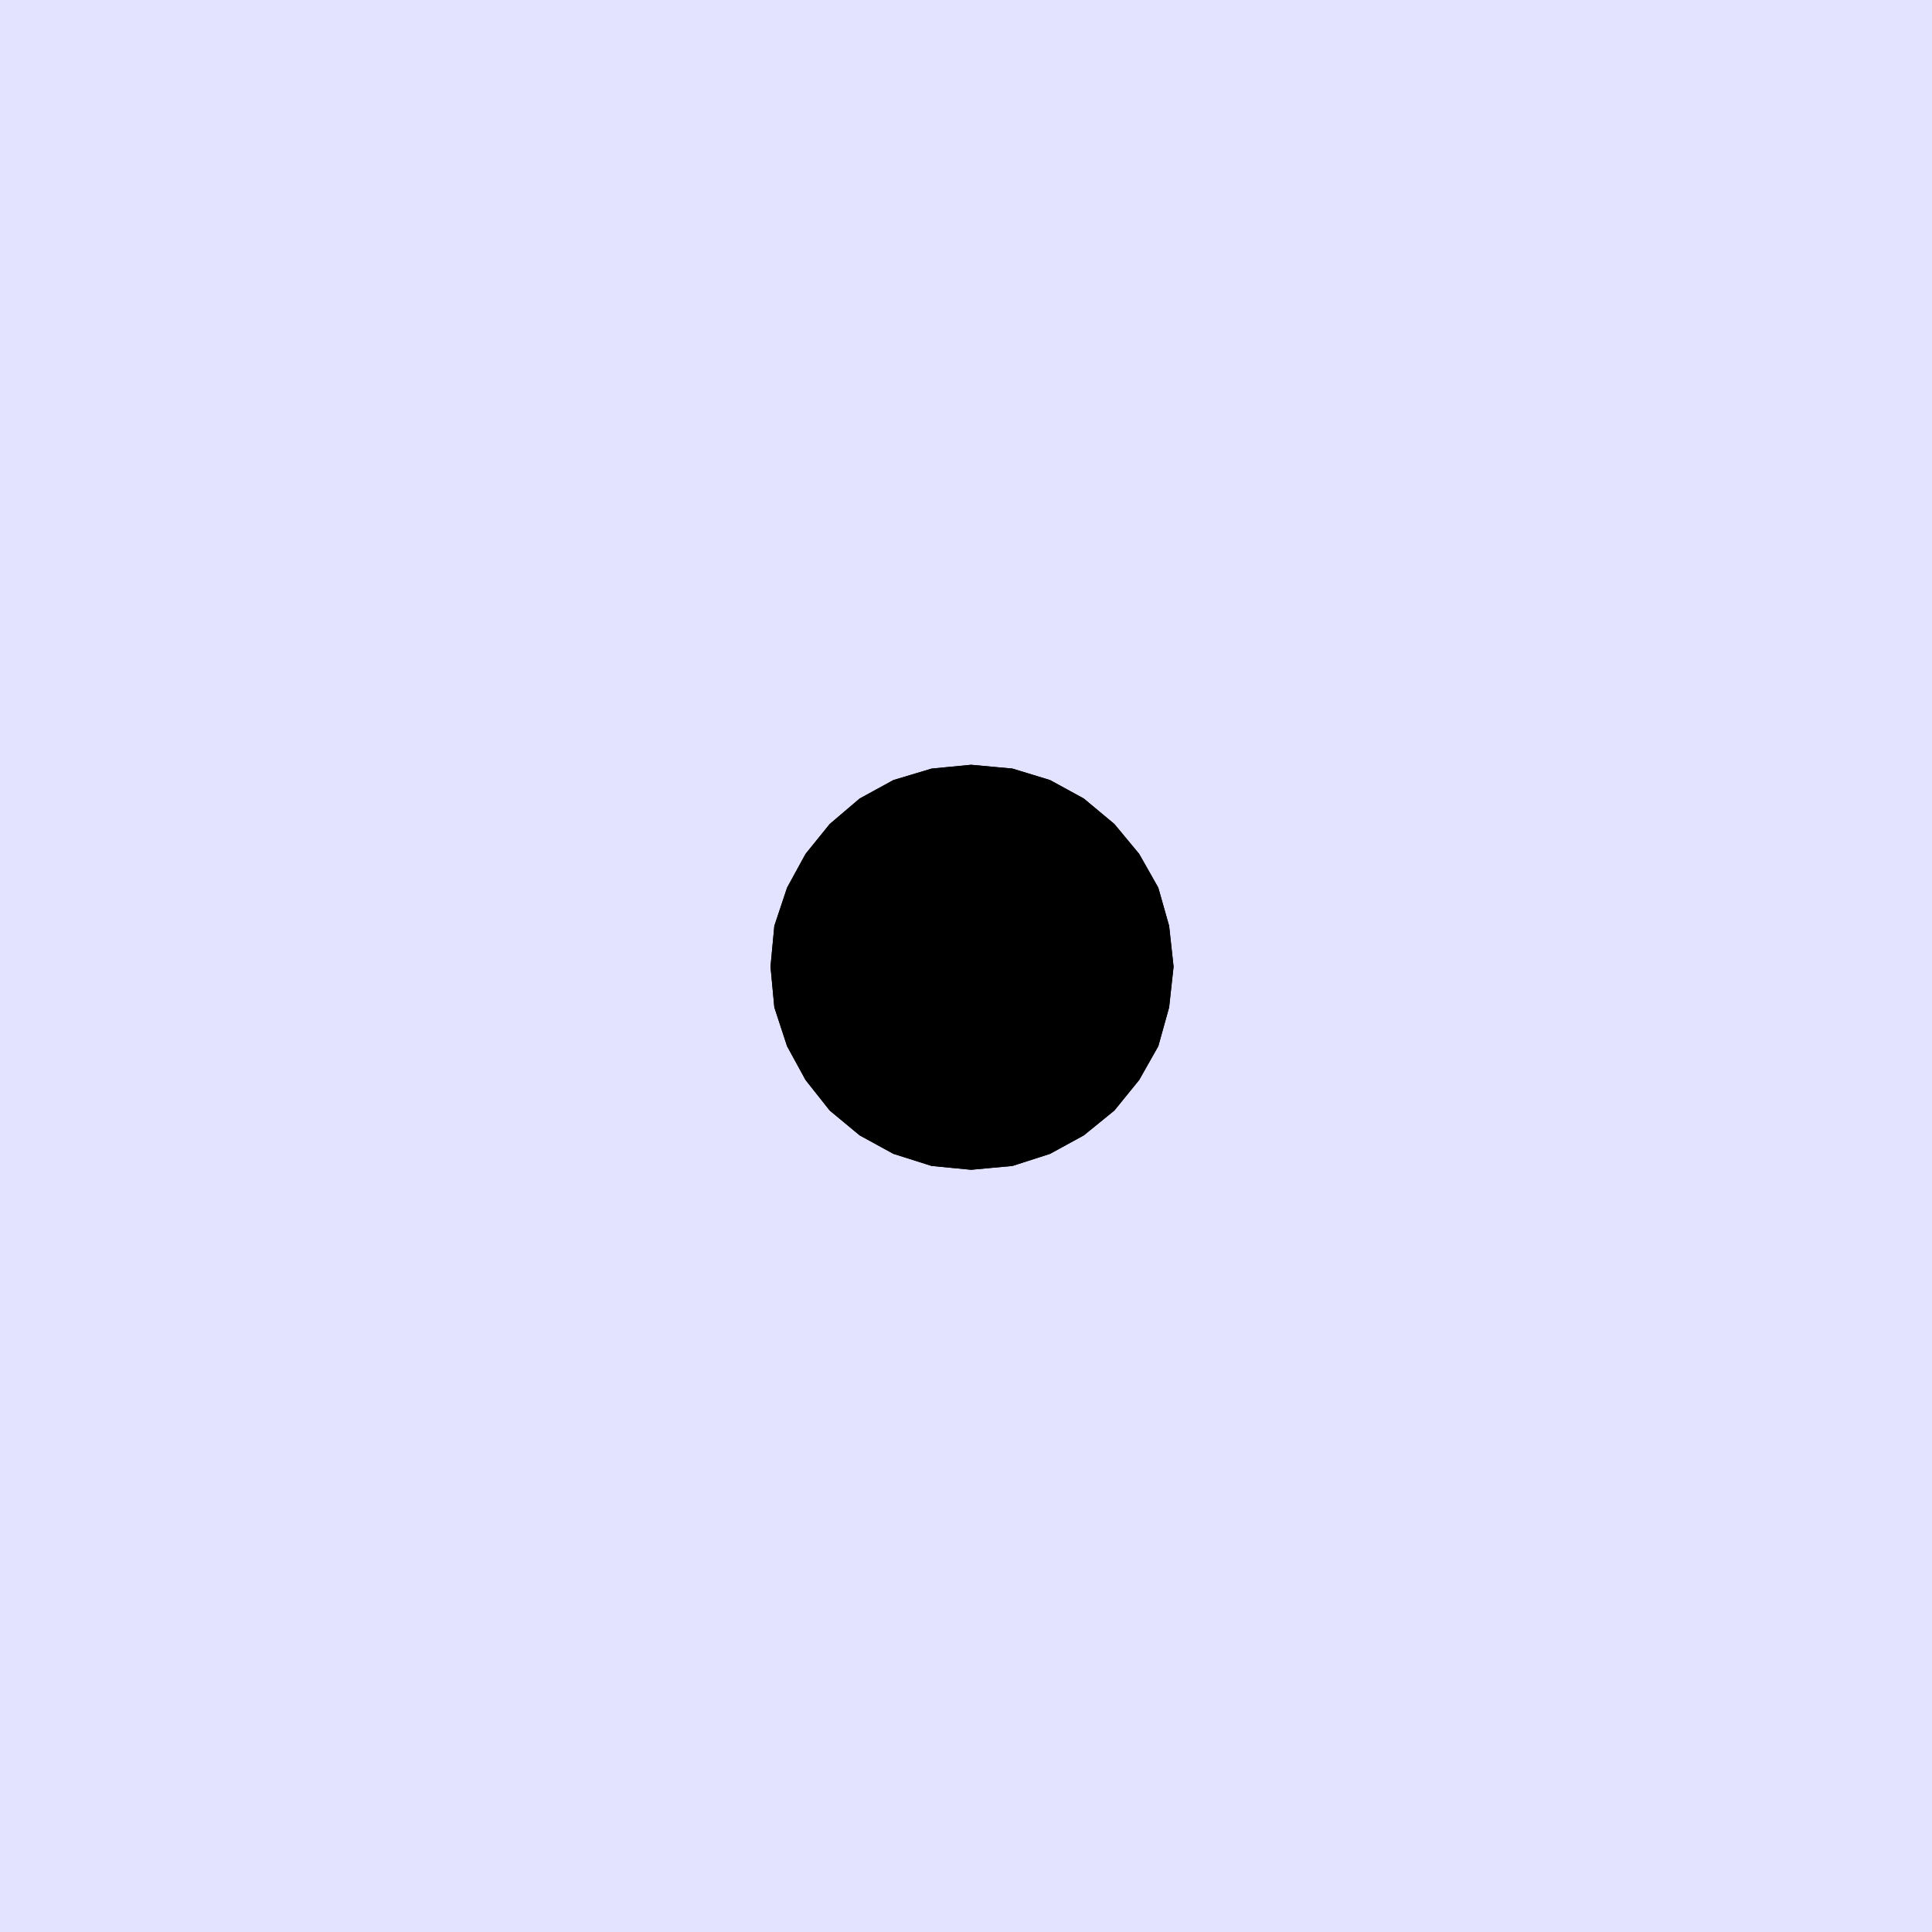
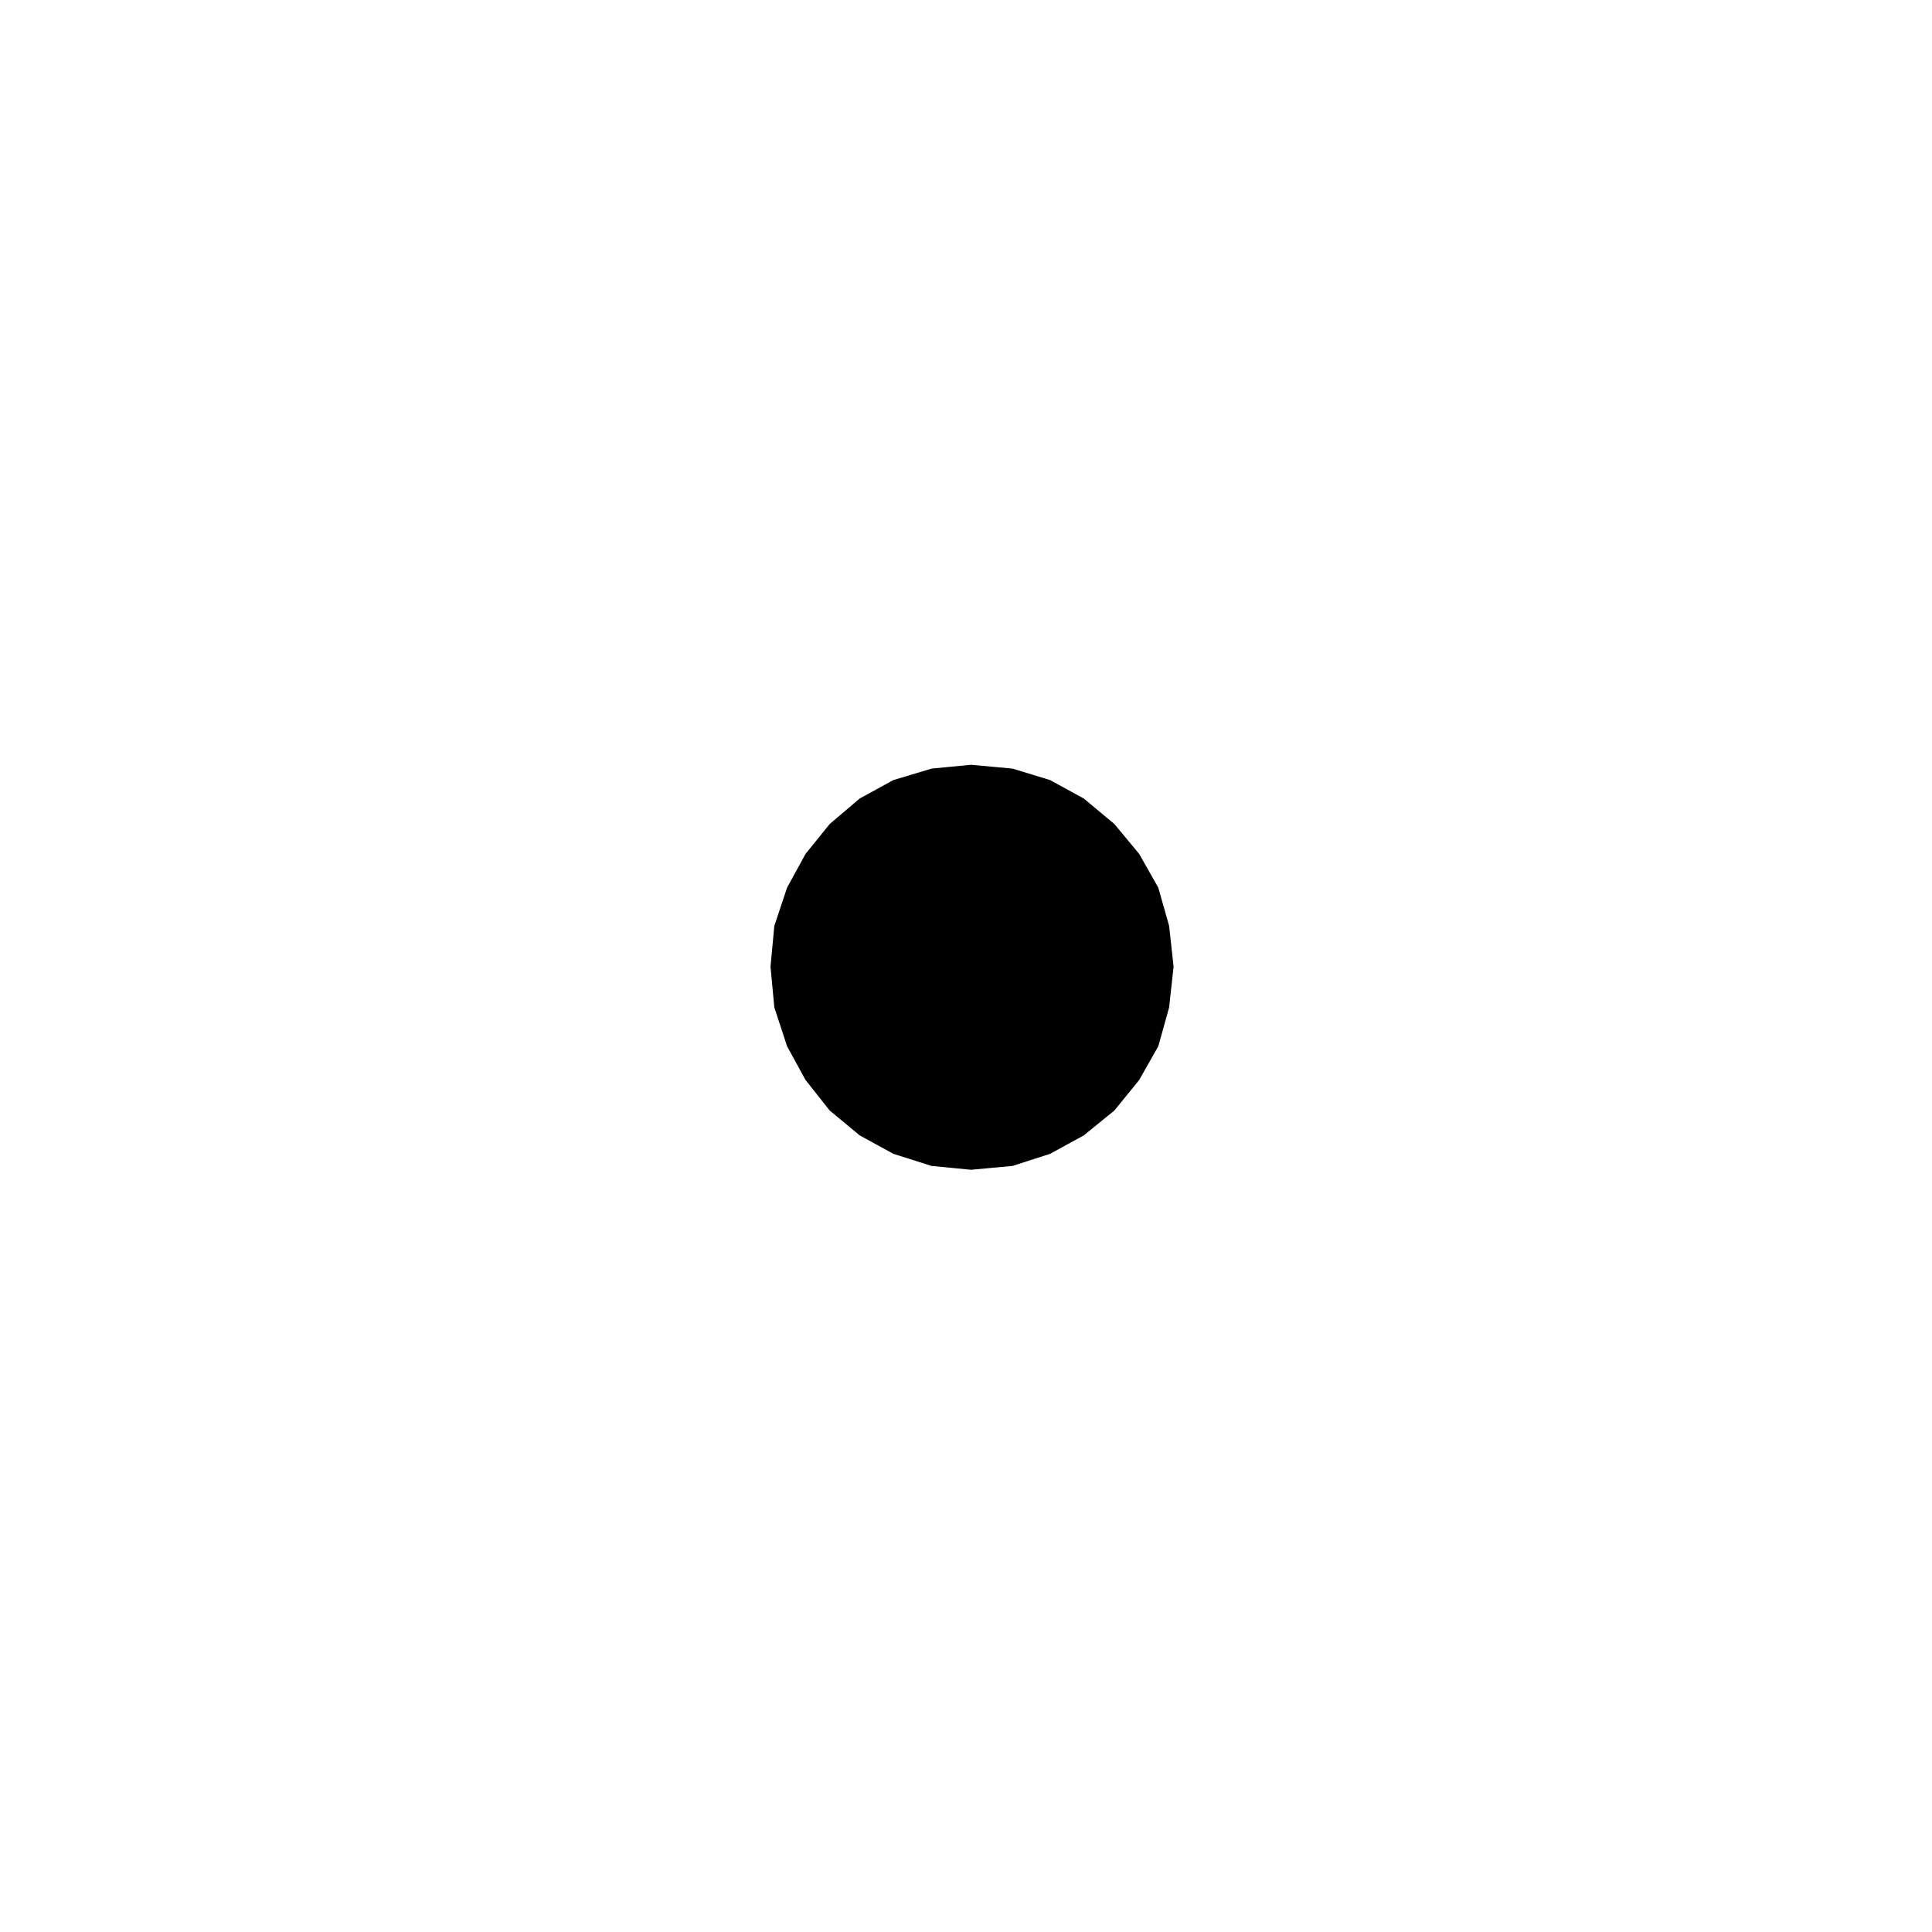
<svg xmlns="http://www.w3.org/2000/svg" xmlns:ns1="http://sodipodi.sourceforge.net/DTD/sodipodi-0.dtd" xmlns:ns2="http://www.inkscape.org/namespaces/inkscape" version="1.0" width="129.724mm" height="129.724mm" id="svg4" ns1:docname="Die - 1.wmf">
  <ns1:namedview id="namedview4" pagecolor="#ffffff" bordercolor="#000000" borderopacity="0.25" ns2:showpageshadow="2" ns2:pageopacity="0.0" ns2:pagecheckerboard="0" ns2:deskcolor="#d1d1d1" ns2:document-units="mm" />
  <defs id="defs1">
    <pattern id="WMFhbasepattern" patternUnits="userSpaceOnUse" width="6" height="6" x="0" y="0" />
  </defs>
-   <path style="fill:#e3e3ff;fill-opacity:1;fill-rule:evenodd;stroke:none" d="M 0,0 H 490.294 V 490.294 H 0 Z" id="path1" />
  <path style="fill:#000000;fill-opacity:1;fill-rule:evenodd;stroke:none" d="m 246.44,194.243 10.342,0.97 9.534,2.909 8.565,4.686 7.595,6.464 6.464,7.595 4.686,8.565 2.909,9.534 0.97,10.342 -0.97,10.181 -2.909,9.858 -4.686,8.726 -6.464,7.595 -7.595,6.302 -8.565,4.686 -9.534,2.909 -10.342,0.97 -10.019,-0.97 -9.534,-2.909 -8.565,-4.686 -7.595,-6.302 -6.141,-7.595 -4.686,-8.726 -3.232,-9.858 -0.97,-10.181 0.97,-10.342 3.232,-9.534 4.686,-8.565 6.141,-7.595 7.595,-6.464 8.565,-4.686 9.534,-2.909 z" id="path2" />
-   <path style="fill:#000000;fill-opacity:1;fill-rule:evenodd;stroke:none" d="m 246.44,194.566 10.342,0.97 v 0 l 9.534,2.909 v 0 l 8.565,4.686 -0.162,-0.162 7.595,6.464 6.464,7.595 h -0.162 l 4.848,8.565 v -0.162 l 2.747,9.534 v 0 l 1.131,10.342 -1.131,10.181 v 0 l -2.747,9.858 v -0.162 l -4.848,8.726 0.162,-0.162 -6.464,7.757 -7.595,6.302 h 0.162 l -8.565,4.525 v 0 l -9.534,3.07 v 0 l -10.342,0.97 -10.019,-0.97 h 0.162 l -9.696,-3.07 h 0.162 l -8.565,-4.525 v 0 l -7.595,-6.302 -6.141,-7.757 0.162,0.162 -4.686,-8.726 v 0.162 l -3.232,-9.858 v 0 l -0.97,-10.181 0.97,-10.342 v 0 l 3.232,-9.534 v 0.162 l 4.686,-8.565 h -0.162 l 6.141,-7.595 7.595,-6.464 v 0.162 l 8.565,-4.686 h -0.162 l 9.696,-2.909 h -0.162 l 10.019,-0.97 v -0.485 l -10.019,0.97 -9.696,2.909 -8.565,4.686 -7.595,6.464 -6.141,7.595 -4.686,8.565 -3.232,9.696 -0.97,10.342 0.97,10.342 3.232,9.858 4.686,8.565 6.141,7.757 7.595,6.302 8.565,4.686 9.696,3.07 10.019,0.97 10.504,-0.97 9.534,-3.07 8.565,-4.686 7.757,-6.302 6.302,-7.757 4.848,-8.565 2.747,-9.858 1.131,-10.342 -1.131,-10.342 -2.747,-9.696 -4.848,-8.565 -6.302,-7.595 -7.757,-6.464 -8.565,-4.686 -9.534,-2.909 -10.504,-0.97 z" id="path3" />
  <path style="fill:#000000;fill-opacity:1;fill-rule:evenodd;stroke:none" d="m 246.44,194.566 10.342,0.97 v 0 l 9.534,2.909 v 0 l 8.565,4.686 -0.162,-0.162 7.595,6.464 6.464,7.595 h -0.162 l 4.848,8.565 v -0.162 l 2.747,9.534 v 0 l 1.131,10.342 -1.131,10.181 v 0 l -2.747,9.858 v -0.162 l -4.848,8.726 0.162,-0.162 -6.464,7.757 -7.595,6.302 h 0.162 l -8.565,4.525 v 0 l -9.534,3.07 v 0 l -10.342,0.97 -10.019,-0.97 h 0.162 l -9.696,-3.07 h 0.162 l -8.565,-4.525 v 0 l -7.595,-6.302 -6.141,-7.757 0.162,0.162 -4.686,-8.726 v 0.162 l -3.232,-9.858 v 0 l -0.97,-10.181 0.97,-10.342 v 0 l 3.232,-9.534 v 0.162 l 4.686,-8.565 h -0.162 l 6.141,-7.595 7.595,-6.464 v 0.162 l 8.565,-4.686 h -0.162 l 9.696,-2.909 h -0.162 l 10.019,-0.97 v -0.485 l -10.019,0.97 -9.696,2.909 -8.565,4.686 -7.595,6.464 -6.141,7.595 -4.686,8.565 -3.232,9.696 -0.97,10.342 0.97,10.342 3.232,9.858 4.686,8.565 6.141,7.757 7.595,6.302 8.565,4.686 9.696,3.07 10.019,0.97 10.504,-0.97 9.534,-3.07 8.565,-4.686 7.757,-6.302 6.302,-7.757 4.848,-8.565 2.747,-9.858 1.131,-10.342 -1.131,-10.342 -2.747,-9.696 -4.848,-8.565 -6.302,-7.595 -7.757,-6.464 -8.565,-4.686 -9.534,-2.909 -10.504,-0.97 z" id="path4" />
</svg>